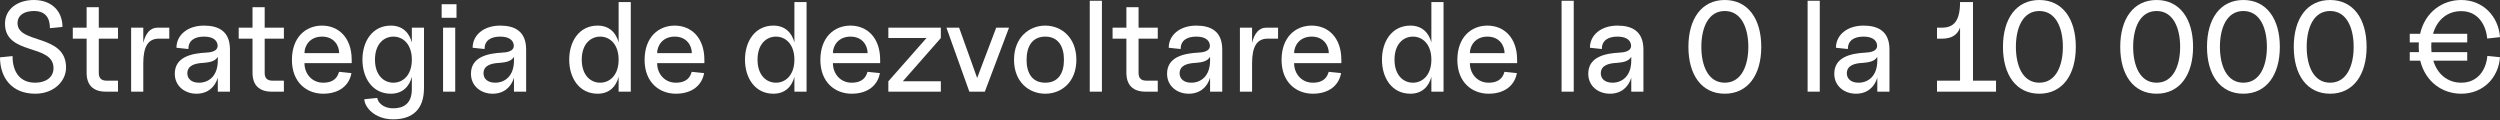
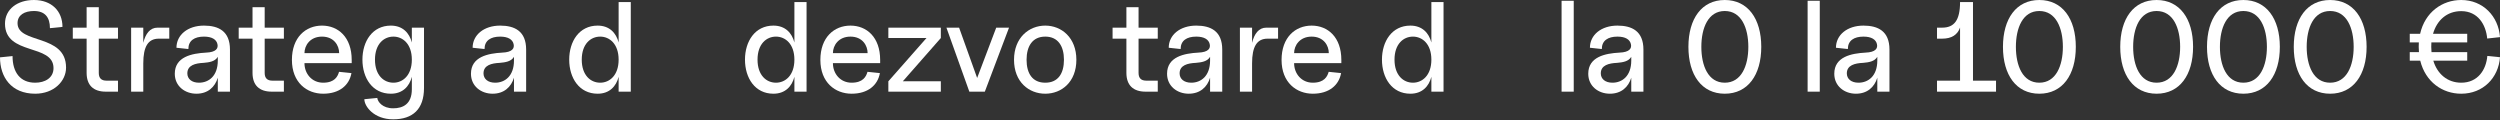
<svg xmlns="http://www.w3.org/2000/svg" width="1875" height="90" viewBox="0 0 1875 90" fill="none">
  <rect x="0" y="0" width="1875" height="90" fill="#333333" stroke="none" />
  <path d="M26.404 70.282C40.422 70.282 49.543 60.873 49.543 50.696C49.543 25.156 13.154 33.221 13.154 17.379C13.154 11.234 18.435 8.257 25.444 8.257C33.701 8.257 37.446 12.962 37.446 21.123L46.855 20.163C46.855 8.353 38.694 0 25.444 0C13.154 0 3.745 6.817 3.745 17.763C3.745 41.862 40.134 32.549 40.134 51.08C40.134 58.473 33.701 62.025 26.404 62.025C15.266 62.025 9.409 54.344 9.409 42.054L0 43.014C0 57.705 8.353 70.282 26.404 70.282Z" fill="white" />
  <path d="M79.368 68.746H88.49V60.489H79.849C76.008 60.489 74.088 58.569 74.088 54.728V28.996H88.49V20.739H74.088V5.377H64.966V20.739H54.597V28.996H64.966V54.632C64.966 63.946 70.055 68.746 79.368 68.746Z" fill="white" />
  <path d="M98.343 68.746H107.465V47.527C107.465 35.045 111.017 28.996 119.082 28.996H126.956V20.739H118.122C112.457 20.739 109.097 25.348 107.465 32.165V20.739H98.343V68.746Z" fill="white" />
  <path d="M147.32 70.282C155.865 70.282 161.242 65.29 163.354 58.281V68.746H172.475V37.157C172.475 23.331 163.834 19.203 152.984 19.203C140.791 19.203 132.341 26.212 132.341 35.813L141.271 36.773C141.271 30.436 145.879 27.46 152.984 27.46C159.033 27.46 162.298 29.668 163.066 33.029C163.834 36.197 162.202 39.174 154.521 39.462C143.959 40.038 131.093 42.534 131.093 55.304C131.093 64.618 138.678 70.282 147.32 70.282ZM140.503 55.016C140.503 48.871 146.551 47.431 152.696 47.143C156.921 46.759 161.242 46.183 163.354 42.63V45.415C163.354 57.032 156.537 62.025 149.24 62.025C143.767 62.025 140.503 59.145 140.503 55.016Z" fill="white" />
  <path d="M203.793 68.746H212.915V60.489H204.273C200.433 60.489 198.512 58.569 198.512 54.728V28.996H212.915V20.739H198.512V5.377H189.391V20.739H179.021V28.996H189.391V54.632C189.391 63.946 194.48 68.746 203.793 68.746Z" fill="white" />
  <path d="M242.366 70.282C254.56 70.282 261.953 63.946 263.585 54.824L254.272 53.864C253.312 57.321 251.007 62.025 242.366 62.025C233.917 62.025 228.348 55.304 228.348 47.335H263.777V44.935C263.777 27.94 253.696 19.203 241.502 19.203C229.308 19.203 218.939 27.94 218.939 44.935C218.939 61.929 230.172 70.282 242.366 70.282ZM228.348 39.846C228.348 34.085 232.573 27.46 241.502 27.46C250.431 27.46 254.368 34.085 254.368 39.846H228.348Z" fill="white" />
  <path d="M294.865 89.485C309.555 89.485 318.004 81.9 318.004 65.962V20.739H308.883V31.877C307.059 24.772 302.066 19.203 293.137 19.203C279.311 19.203 271.821 31.013 271.821 44.743C271.821 58.473 279.311 70.282 293.137 70.282C302.066 70.282 307.059 64.714 308.883 57.608V66.922C308.883 78.06 302.258 81.228 294.865 81.228C286.896 81.228 283.247 76.331 282.959 73.451L273.262 74.411C273.262 79.788 280.463 89.485 294.865 89.485ZM281.231 44.743C281.231 32.933 287.952 27.46 295.057 27.46C302.066 27.46 308.883 32.933 308.883 44.743C308.883 56.552 302.066 62.025 295.057 62.025C287.952 62.025 281.231 56.552 281.231 44.743Z" fill="white" />
-   <path d="M332.298 68.746H341.419V20.739H332.298V68.746ZM331.241 13.346H342.379V3.168H331.241V13.346Z" fill="white" />
  <path d="M369.446 70.282C377.991 70.282 383.368 65.29 385.481 58.281V68.746H394.602V37.157C394.602 23.331 385.961 19.203 375.111 19.203C362.917 19.203 354.468 26.212 354.468 35.813L363.397 36.773C363.397 30.436 368.006 27.46 375.111 27.46C381.16 27.46 384.424 29.668 385.192 33.029C385.961 36.197 384.328 39.174 376.647 39.462C366.086 40.038 353.22 42.534 353.22 55.304C353.22 64.618 360.805 70.282 369.446 70.282ZM362.629 55.016C362.629 48.871 368.678 47.431 374.823 47.143C379.048 46.759 383.368 46.183 385.481 42.63V45.415C385.481 57.032 378.663 62.025 371.366 62.025C365.894 62.025 362.629 59.145 362.629 55.016Z" fill="white" />
  <path d="M463.968 68.746H473.09V1.536H463.968V31.877C462.144 24.772 457.151 19.203 448.222 19.203C434.396 19.203 426.907 31.013 426.907 44.743C426.907 58.473 434.396 70.282 448.222 70.282C457.151 70.282 462.144 64.714 463.968 57.608V68.746ZM436.316 44.743C436.316 32.933 443.037 27.46 450.142 27.46C457.151 27.46 463.968 32.933 463.968 44.743C463.968 56.552 457.151 62.025 450.142 62.025C443.037 62.025 436.316 56.552 436.316 44.743Z" fill="white" />
-   <path d="M506.874 70.282C519.068 70.282 526.461 63.946 528.093 54.824L518.78 53.864C517.82 57.321 515.515 62.025 506.874 62.025C498.425 62.025 492.856 55.304 492.856 47.335H528.285V44.935C528.285 27.94 518.204 19.203 506.01 19.203C493.816 19.203 483.447 27.94 483.447 44.935C483.447 61.929 494.68 70.282 506.874 70.282ZM492.856 39.846C492.856 34.085 497.081 27.46 506.01 27.46C514.939 27.46 518.876 34.085 518.876 39.846H492.856Z" fill="white" />
  <path d="M595.8 68.746H604.922V1.536H595.8V31.877C593.976 24.772 588.983 19.203 580.054 19.203C566.228 19.203 558.739 31.013 558.739 44.743C558.739 58.473 566.228 70.282 580.054 70.282C588.983 70.282 593.976 64.714 595.8 57.608V68.746ZM568.148 44.743C568.148 32.933 574.869 27.46 581.974 27.46C588.983 27.46 595.8 32.933 595.8 44.743C595.8 56.552 588.983 62.025 581.974 62.025C574.869 62.025 568.148 56.552 568.148 44.743Z" fill="white" />
  <path d="M638.706 70.282C650.9 70.282 658.293 63.946 659.925 54.824L650.612 53.864C649.652 57.321 647.347 62.025 638.706 62.025C630.257 62.025 624.688 55.304 624.688 47.335H660.117V44.935C660.117 27.94 650.036 19.203 637.842 19.203C625.648 19.203 615.279 27.94 615.279 44.935C615.279 61.929 626.512 70.282 638.706 70.282ZM624.688 39.846C624.688 34.085 628.913 27.46 637.842 27.46C646.771 27.46 650.708 34.085 650.708 39.846H624.688Z" fill="white" />
  <path d="M666.264 60.969V68.746H705.629V60.969H677.113L705.629 28.516V20.739H666.264V28.516H694.876L666.264 60.969Z" fill="white" />
  <path d="M727.005 68.746H738.623L756.77 20.739H747.168L732.862 58.473L719.324 20.739H709.819L727.005 68.746Z" fill="white" />
  <path d="M783.946 70.282C796.14 70.282 807.278 61.545 807.278 44.839C807.278 28.228 796.14 19.203 783.946 19.203C771.752 19.203 760.519 28.228 760.519 44.839C760.519 61.545 771.752 70.282 783.946 70.282ZM769.928 44.839C769.928 34.661 774.345 27.46 783.946 27.46C793.548 27.46 797.964 34.661 797.964 44.839C797.964 55.112 793.548 62.025 783.946 62.025C774.345 62.025 769.928 55.112 769.928 44.839Z" fill="white" />
-   <path d="M817.313 68.746H826.435V0.576H817.313V68.746Z" fill="white" />
  <path d="M859.203 68.746H868.324V60.489H859.683C855.842 60.489 853.922 58.569 853.922 54.728V28.996H868.324V20.739H853.922V5.377H844.8V20.739H834.431V28.996H844.8V54.632C844.8 63.946 849.889 68.746 859.203 68.746Z" fill="white" />
  <path d="M891.523 70.282C900.069 70.282 905.445 65.29 907.558 58.281V68.746H916.679V37.157C916.679 23.331 908.038 19.203 897.188 19.203C884.994 19.203 876.545 26.212 876.545 35.813L885.474 36.773C885.474 30.436 890.083 27.46 897.188 27.46C903.237 27.46 906.502 29.668 907.27 33.029C908.038 36.197 906.406 39.174 898.724 39.462C888.163 40.038 875.297 42.534 875.297 55.304C875.297 64.618 882.882 70.282 891.523 70.282ZM884.706 55.016C884.706 48.871 890.755 47.431 896.9 47.143C901.125 46.759 905.445 46.183 907.558 42.63V45.415C907.558 57.032 900.741 62.025 893.444 62.025C887.971 62.025 884.706 59.145 884.706 55.016Z" fill="white" />
  <path d="M929.935 68.746H939.056V47.527C939.056 35.045 942.609 28.996 950.674 28.996H958.547V20.739H949.714C944.049 20.739 940.689 25.348 939.056 32.165V20.739H929.935V68.746Z" fill="white" />
-   <path d="M984.601 70.282C996.795 70.282 1004.19 63.946 1005.82 54.824L996.507 53.864C995.546 57.321 993.242 62.025 984.601 62.025C976.152 62.025 970.583 55.304 970.583 47.335H1006.01V44.935C1006.01 27.94 995.931 19.203 983.737 19.203C971.543 19.203 961.173 27.94 961.173 44.935C961.173 61.929 972.407 70.282 984.601 70.282ZM970.583 39.846C970.583 34.085 974.807 27.46 983.737 27.46C992.666 27.46 996.603 34.085 996.603 39.846H970.583Z" fill="white" />
+   <path d="M984.601 70.282C996.795 70.282 1004.19 63.946 1005.82 54.824L996.507 53.864C995.546 57.321 993.242 62.025 984.601 62.025C976.152 62.025 970.583 55.304 970.583 47.335H1006.01V44.935C1006.01 27.94 995.931 19.203 983.737 19.203C971.543 19.203 961.173 27.94 961.173 44.935C961.173 61.929 972.407 70.282 984.601 70.282M970.583 39.846C970.583 34.085 974.807 27.46 983.737 27.46C992.666 27.46 996.603 34.085 996.603 39.846H970.583Z" fill="white" />
  <path d="M1073.53 68.746H1082.65V1.536H1073.53V31.877C1071.7 24.772 1066.71 19.203 1057.78 19.203C1043.95 19.203 1036.47 31.013 1036.47 44.743C1036.47 58.473 1043.95 70.282 1057.78 70.282C1066.71 70.282 1071.7 64.714 1073.53 57.608V68.746ZM1045.88 44.743C1045.88 32.933 1052.6 27.46 1059.7 27.46C1066.71 27.46 1073.53 32.933 1073.53 44.743C1073.53 56.552 1066.71 62.025 1059.7 62.025C1052.6 62.025 1045.88 56.552 1045.88 44.743Z" fill="white" />
-   <path d="M1116.43 70.282C1128.63 70.282 1136.02 63.946 1137.65 54.824L1128.34 53.864C1127.38 57.321 1125.07 62.025 1116.43 62.025C1107.98 62.025 1102.41 55.304 1102.41 47.335H1137.84V44.935C1137.84 27.94 1127.76 19.203 1115.57 19.203C1103.37 19.203 1093.01 27.94 1093.01 44.935C1093.01 61.929 1104.24 70.282 1116.43 70.282ZM1102.41 39.846C1102.41 34.085 1106.64 27.46 1115.57 27.46C1124.5 27.46 1128.43 34.085 1128.43 39.846H1102.41Z" fill="white" />
  <path d="M1171.18 68.746H1180.3V0.576H1171.18V68.746Z" fill="white" />
  <path d="M1207.41 70.282C1215.96 70.282 1221.34 65.29 1223.45 58.281V68.746H1232.57V37.157C1232.57 23.331 1223.93 19.203 1213.08 19.203C1200.88 19.203 1192.44 26.212 1192.44 35.813L1201.36 36.773C1201.36 30.436 1205.97 27.46 1213.08 27.46C1219.13 27.46 1222.39 29.668 1223.16 33.029C1223.93 36.197 1222.3 39.174 1214.61 39.462C1204.05 40.038 1191.19 42.534 1191.19 55.304C1191.19 64.618 1198.77 70.282 1207.41 70.282ZM1200.6 55.016C1200.6 48.871 1206.65 47.431 1212.79 47.143C1217.02 46.759 1221.34 46.183 1223.45 42.63V45.415C1223.45 57.032 1216.63 62.025 1209.33 62.025C1203.86 62.025 1200.6 59.145 1200.6 55.016Z" fill="white" />
  <path d="M1293.58 70.282C1310.87 70.282 1320.95 56.264 1320.95 35.141C1320.95 14.018 1310.87 0 1293.58 0C1276.3 0 1266.31 14.018 1266.31 35.141C1266.31 56.264 1276.3 70.282 1293.58 70.282ZM1276.01 35.141C1276.01 21.027 1281.1 8.257 1293.58 8.257C1306.06 8.257 1311.25 21.027 1311.25 35.141C1311.25 49.255 1306.06 62.025 1293.58 62.025C1281.1 62.025 1276.01 49.255 1276.01 35.141Z" fill="white" />
  <path d="M1355.71 68.746H1364.83V0.576H1355.71V68.746Z" fill="white" />
  <path d="M1391.94 70.282C1400.49 70.282 1405.86 65.29 1407.98 58.281V68.746H1417.1V37.157C1417.1 23.331 1408.46 19.203 1397.61 19.203C1385.41 19.203 1376.96 26.212 1376.96 35.813L1385.89 36.773C1385.89 30.436 1390.5 27.46 1397.61 27.46C1403.65 27.46 1406.92 29.668 1407.69 33.029C1408.46 36.197 1406.82 39.174 1399.14 39.462C1388.58 40.038 1375.71 42.534 1375.71 55.304C1375.71 64.618 1383.3 70.282 1391.94 70.282ZM1385.12 55.016C1385.12 48.871 1391.17 47.431 1397.32 47.143C1401.54 46.759 1405.86 46.183 1407.98 42.63V45.415C1407.98 57.032 1401.16 62.025 1393.86 62.025C1388.39 62.025 1385.12 59.145 1385.12 55.016Z" fill="white" />
  <path d="M1452.76 68.746H1497.02V60.489H1479.74V1.536H1470.04C1470.04 15.266 1465.63 20.739 1456.6 20.739H1452.76V28.996H1456.6C1463.8 28.996 1468.22 26.02 1470.04 20.643V60.489H1452.76V68.746Z" fill="white" />
  <path d="M1529.49 70.282C1546.78 70.282 1556.86 56.264 1556.86 35.141C1556.86 14.018 1546.78 0 1529.49 0C1512.21 0 1502.22 14.018 1502.22 35.141C1502.22 56.264 1512.21 70.282 1529.49 70.282ZM1511.92 35.141C1511.92 21.027 1517.01 8.257 1529.49 8.257C1541.97 8.257 1547.16 21.027 1547.16 35.141C1547.16 49.255 1541.97 62.025 1529.49 62.025C1517.01 62.025 1511.92 49.255 1511.92 35.141Z" fill="white" />
  <path d="M1617.44 70.282C1634.73 70.282 1644.81 56.264 1644.81 35.141C1644.81 14.018 1634.73 0 1617.44 0C1600.16 0 1590.18 14.018 1590.18 35.141C1590.18 56.264 1600.16 70.282 1617.44 70.282ZM1599.87 35.141C1599.87 21.027 1604.96 8.257 1617.44 8.257C1629.93 8.257 1635.11 21.027 1635.11 35.141C1635.11 49.255 1629.93 62.025 1617.44 62.025C1604.96 62.025 1599.87 49.255 1599.87 35.141Z" fill="white" />
  <path d="M1682.52 70.282C1699.8 70.282 1709.88 56.264 1709.88 35.141C1709.88 14.018 1699.8 0 1682.52 0C1665.23 0 1655.25 14.018 1655.25 35.141C1655.25 56.264 1665.23 70.282 1682.52 70.282ZM1664.94 35.141C1664.94 21.027 1670.03 8.257 1682.52 8.257C1695 8.257 1700.18 21.027 1700.18 35.141C1700.18 49.255 1695 62.025 1682.52 62.025C1670.03 62.025 1664.94 49.255 1664.94 35.141Z" fill="white" />
  <path d="M1747.59 70.282C1764.87 70.282 1774.95 56.264 1774.95 35.141C1774.95 14.018 1764.87 0 1747.59 0C1730.3 0 1720.32 14.018 1720.32 35.141C1720.32 56.264 1730.3 70.282 1747.59 70.282ZM1730.02 35.141C1730.02 21.027 1735.11 8.257 1747.59 8.257C1760.07 8.257 1765.25 21.027 1765.25 35.141C1765.25 49.255 1760.07 62.025 1747.59 62.025C1735.11 62.025 1730.02 49.255 1730.02 35.141Z" fill="white" />
  <path d="M1845.91 70.282C1862.23 70.282 1873.85 58.473 1875 42.918L1865.49 41.958C1864.63 52.328 1858.39 62.025 1845.91 62.025C1835.54 62.025 1827.95 55.4 1824.98 45.511H1850.42V39.078H1823.63C1823.54 37.83 1823.44 36.485 1823.44 35.141C1823.44 33.989 1823.54 32.837 1823.54 31.781H1850.42V25.348H1824.78C1827.66 15.17 1835.25 8.353 1845.91 8.353C1858.39 8.353 1864.44 18.435 1865.4 28.9L1875 27.844C1873.85 12.194 1862.23 0 1845.91 0C1831.7 0 1818.74 9.121 1815.09 25.348H1807.31V31.781H1814.13C1814.03 32.837 1814.03 33.989 1814.03 35.141C1814.03 36.485 1814.13 37.83 1814.22 39.078H1807.31V45.511H1815.18C1819.12 61.449 1831.79 70.282 1845.91 70.282Z" fill="white" />
</svg>